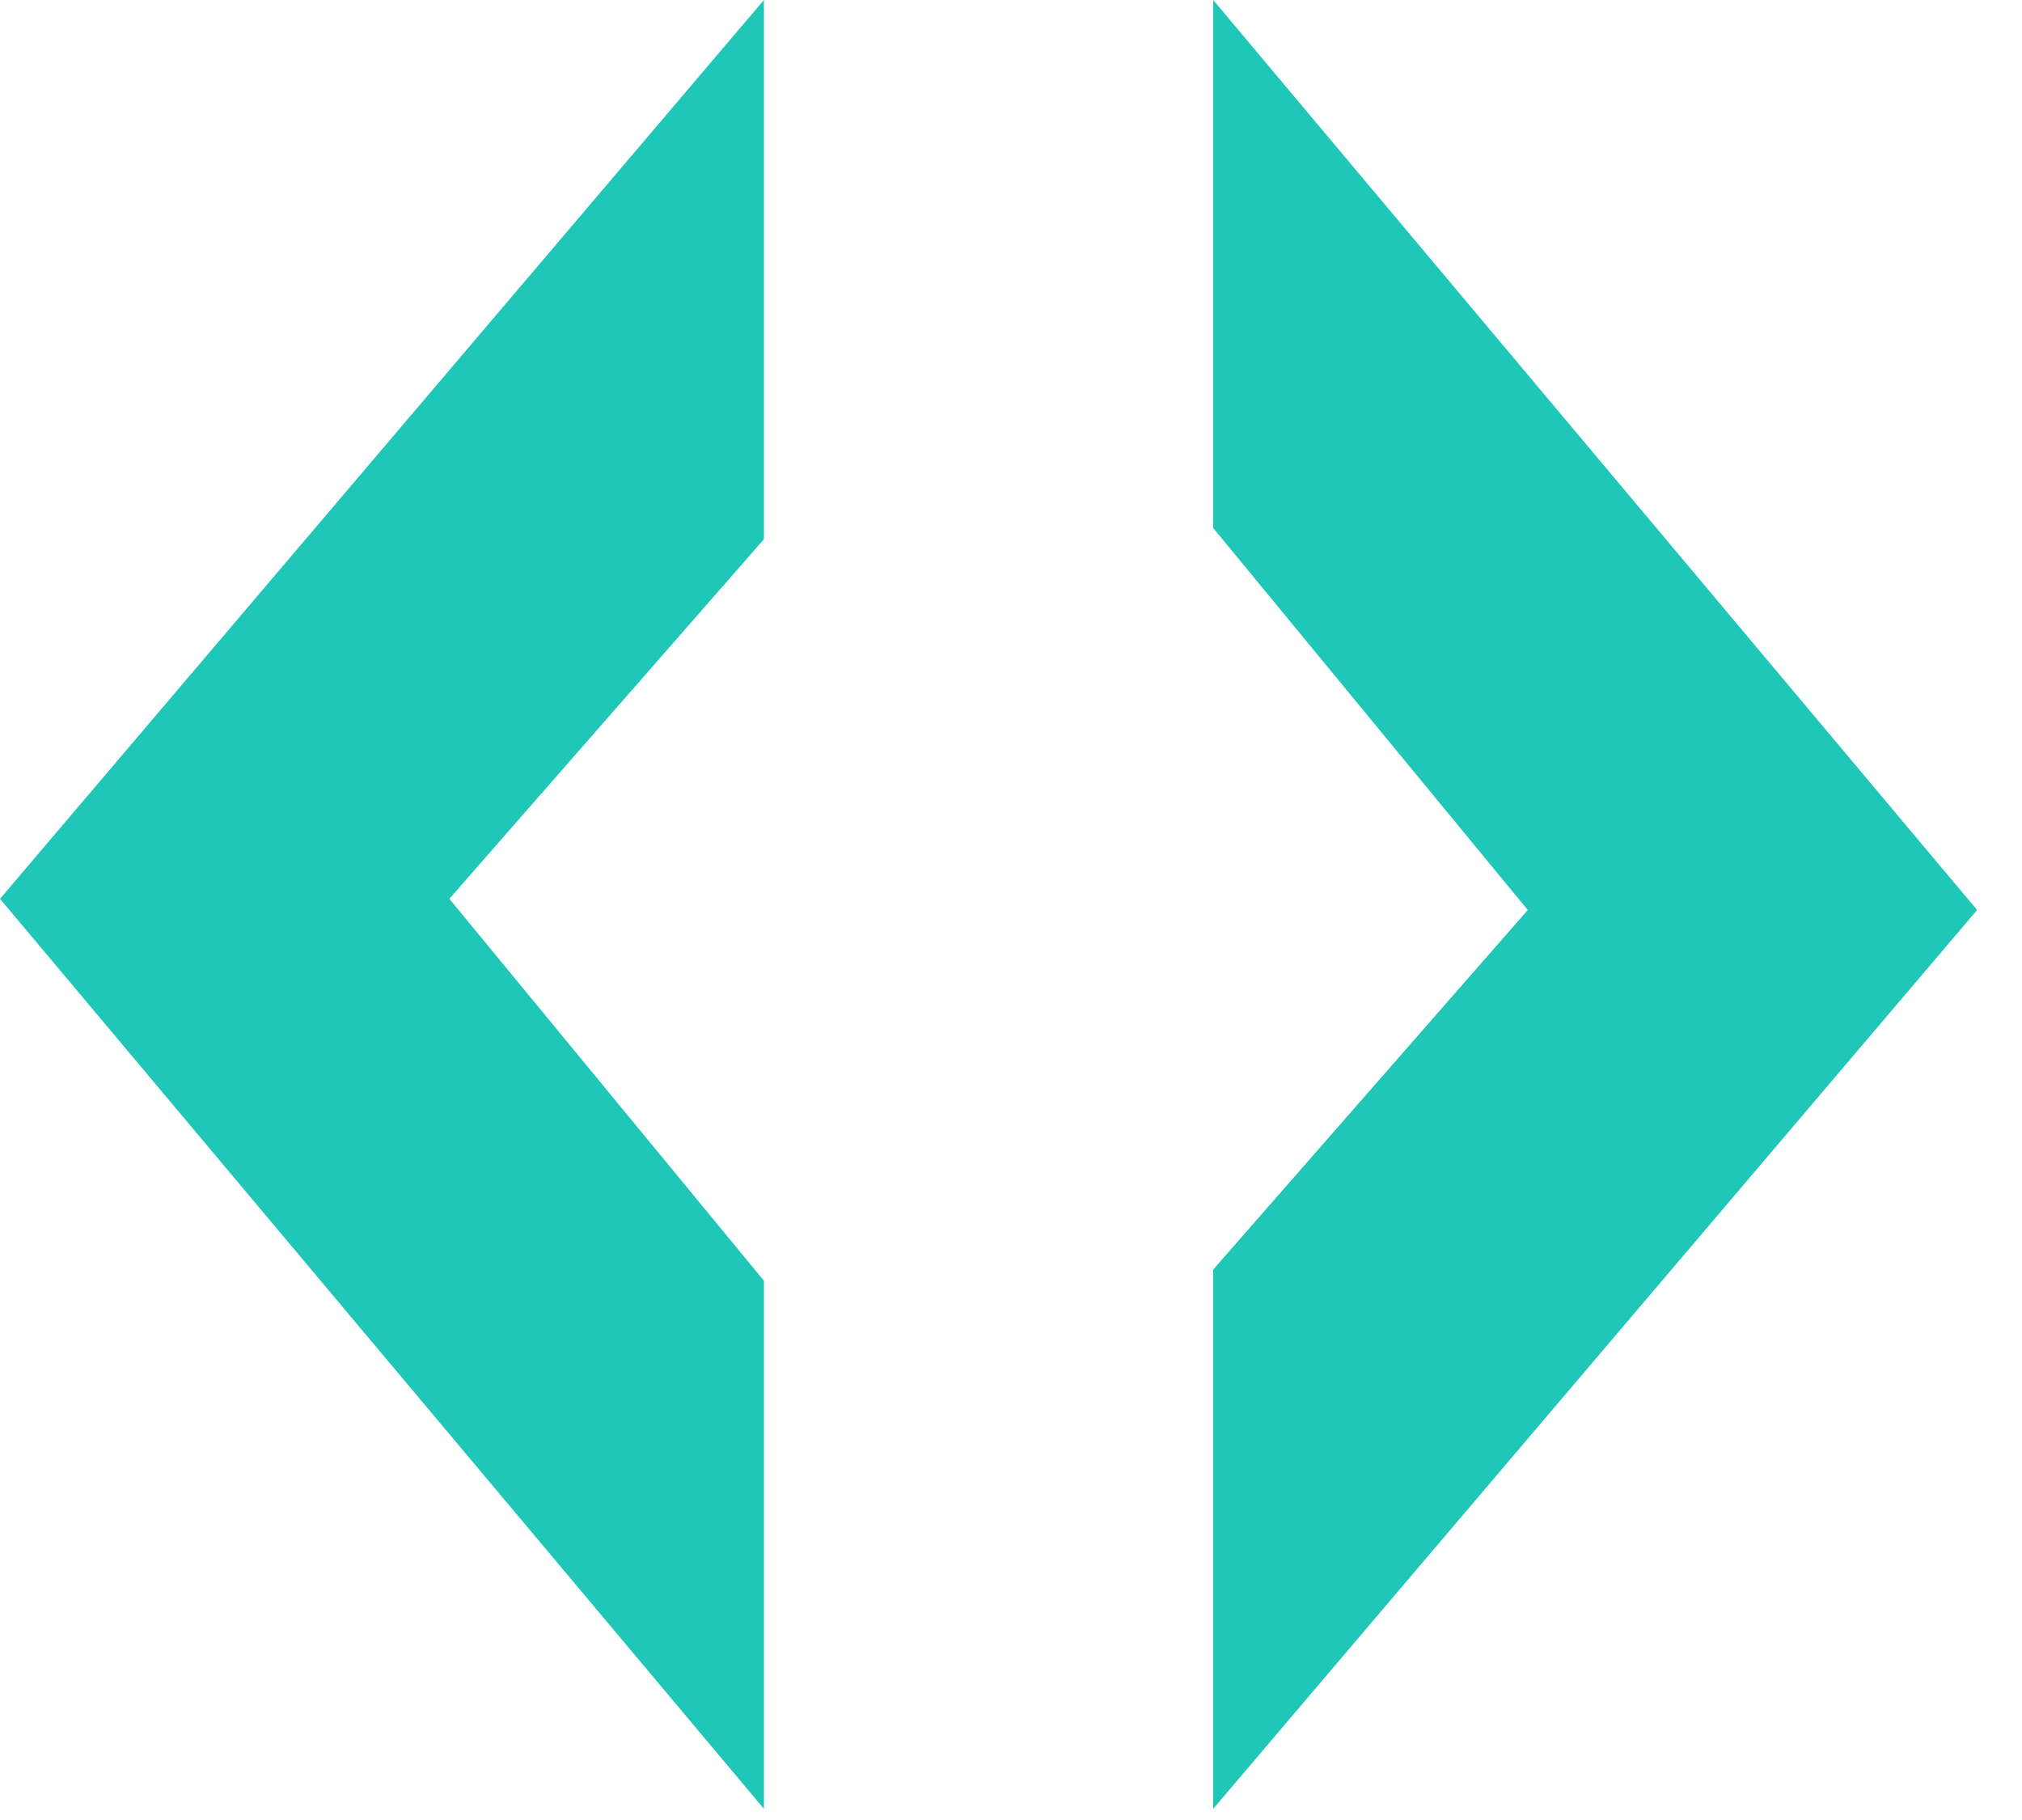
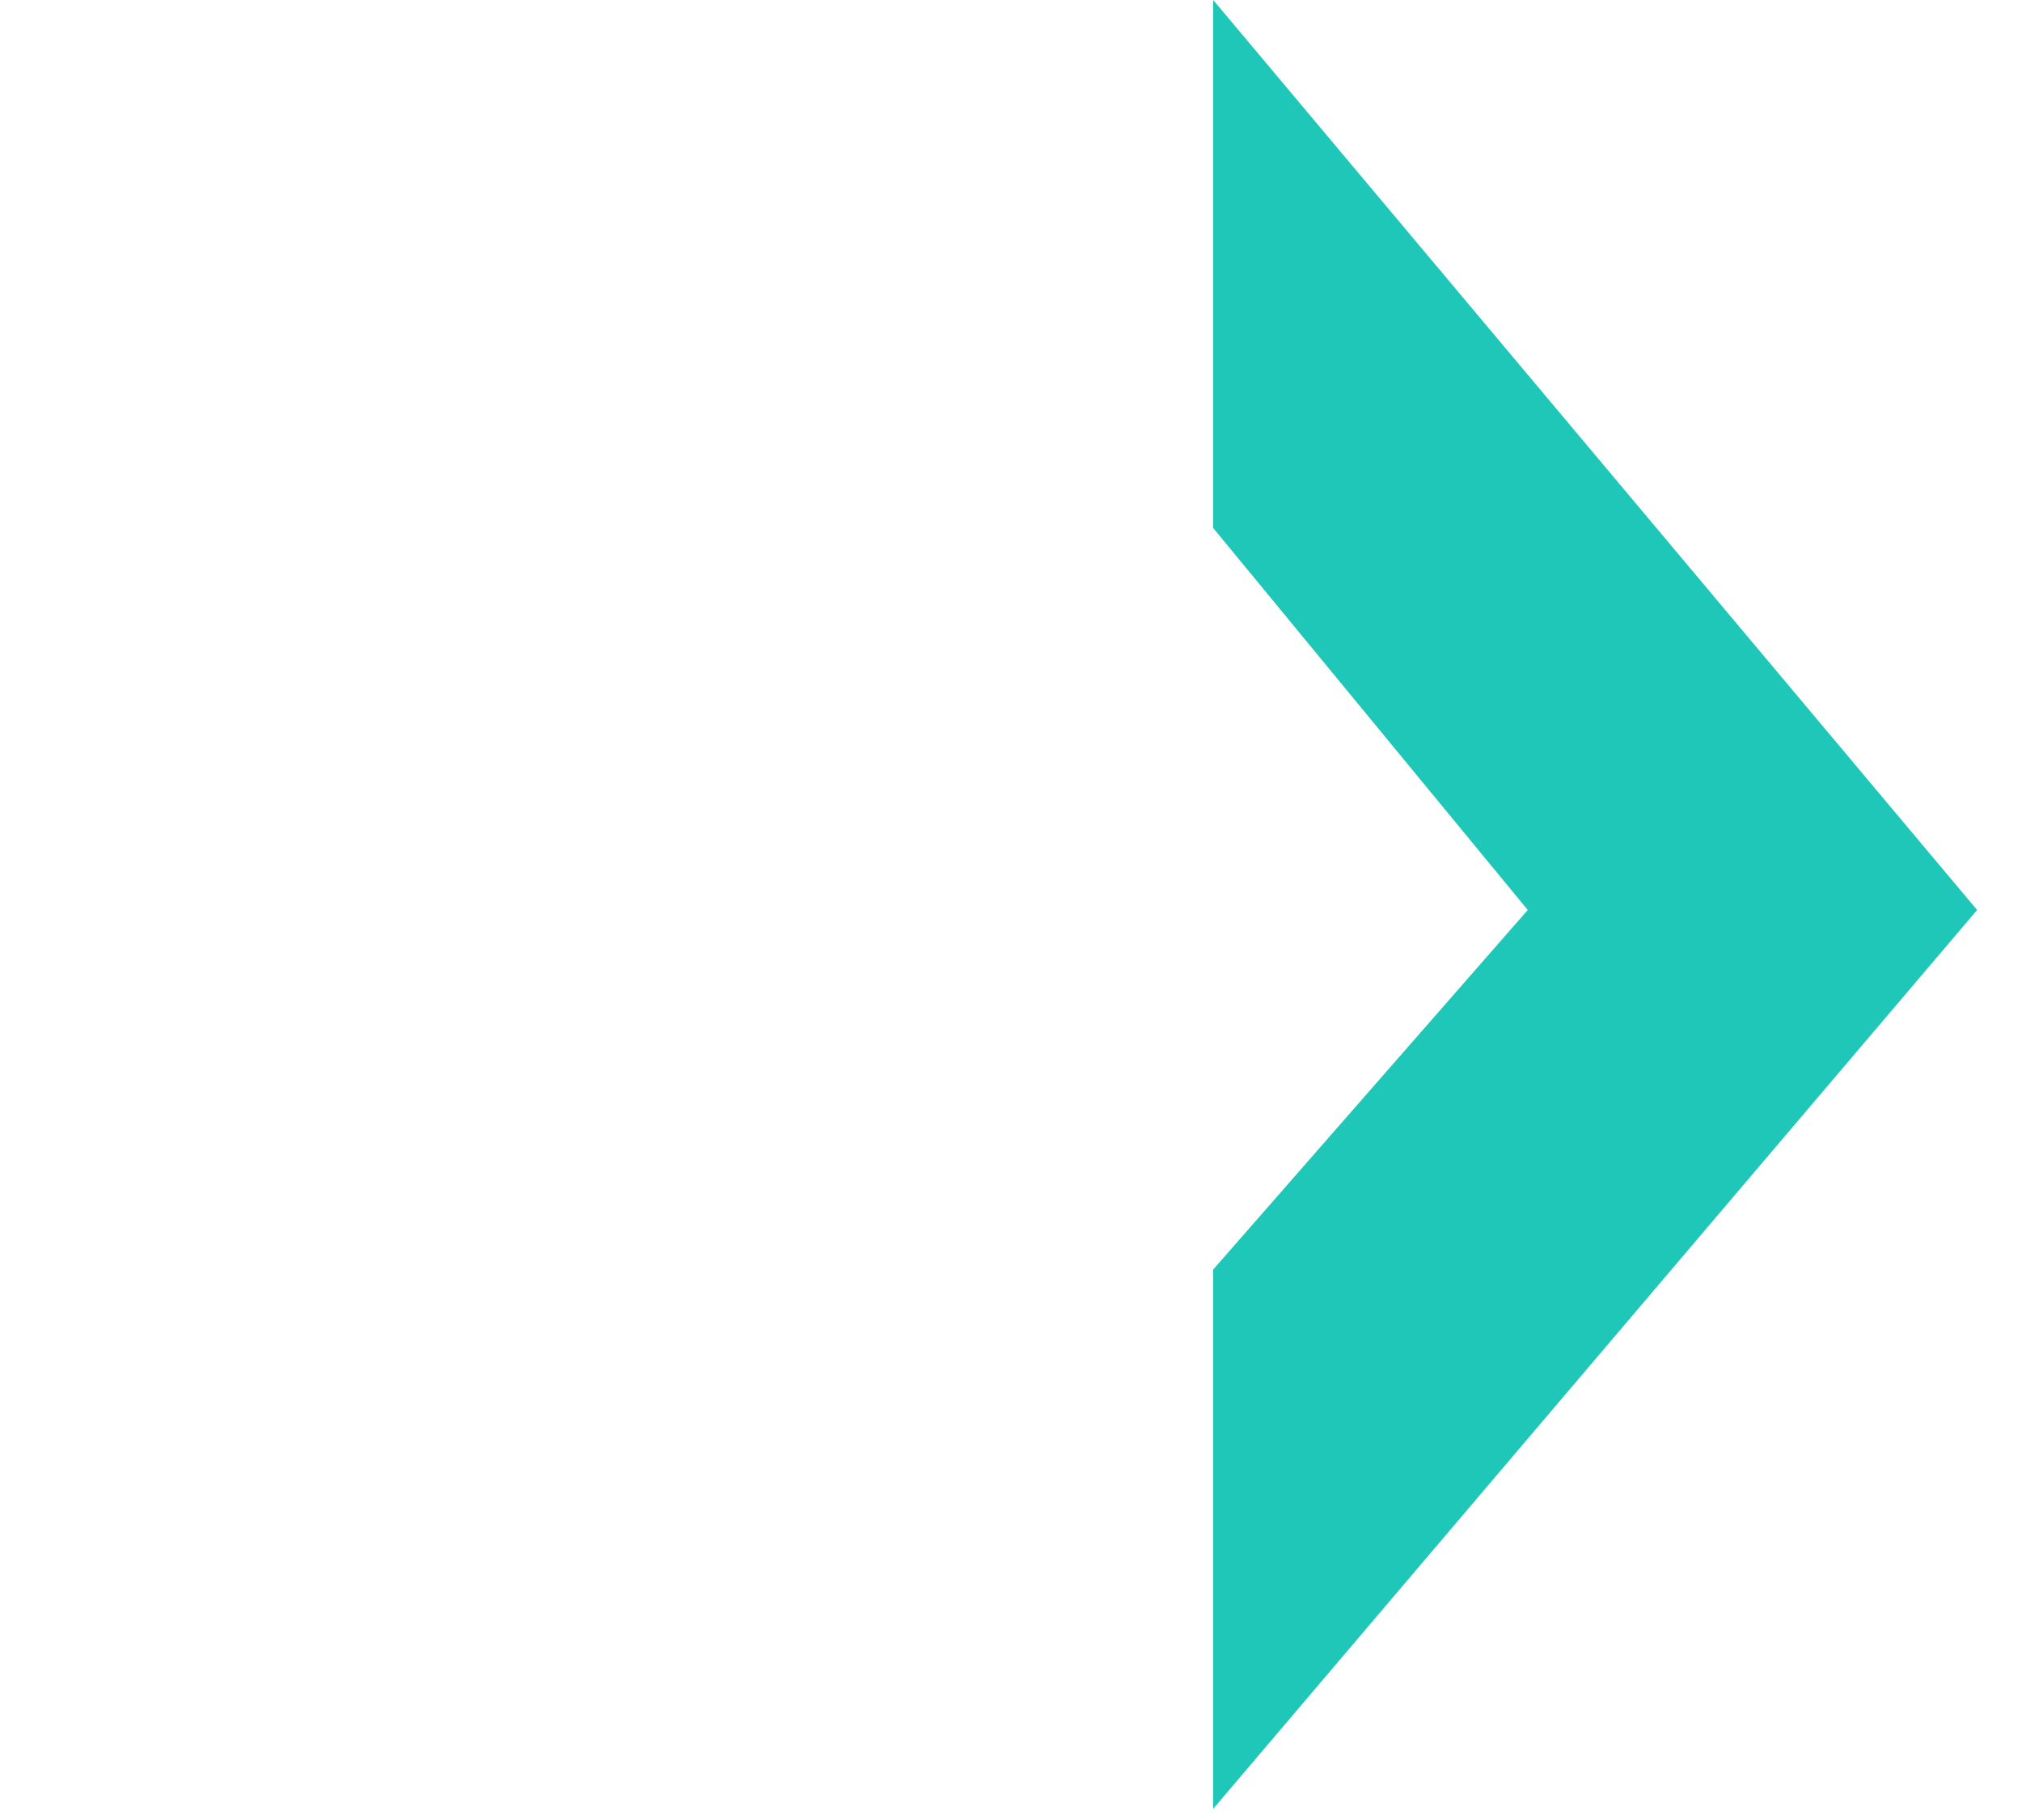
<svg xmlns="http://www.w3.org/2000/svg" width="30" height="27" viewBox="0 0 30 27" fill="none">
-   <path d="M11.334 26.834L-2.3313e-06 13.334L11.334 -4.69411e-06L11.334 8L6.667 13.334L11.334 19L11.334 26.834Z" fill="#1FC7B8" />
  <path d="M18 -2.97242e-06L29.334 13.5L18 26.834L18 18.834L22.667 13.5L18 7.833L18 -2.97242e-06Z" fill="#1FC7B8" />
</svg>